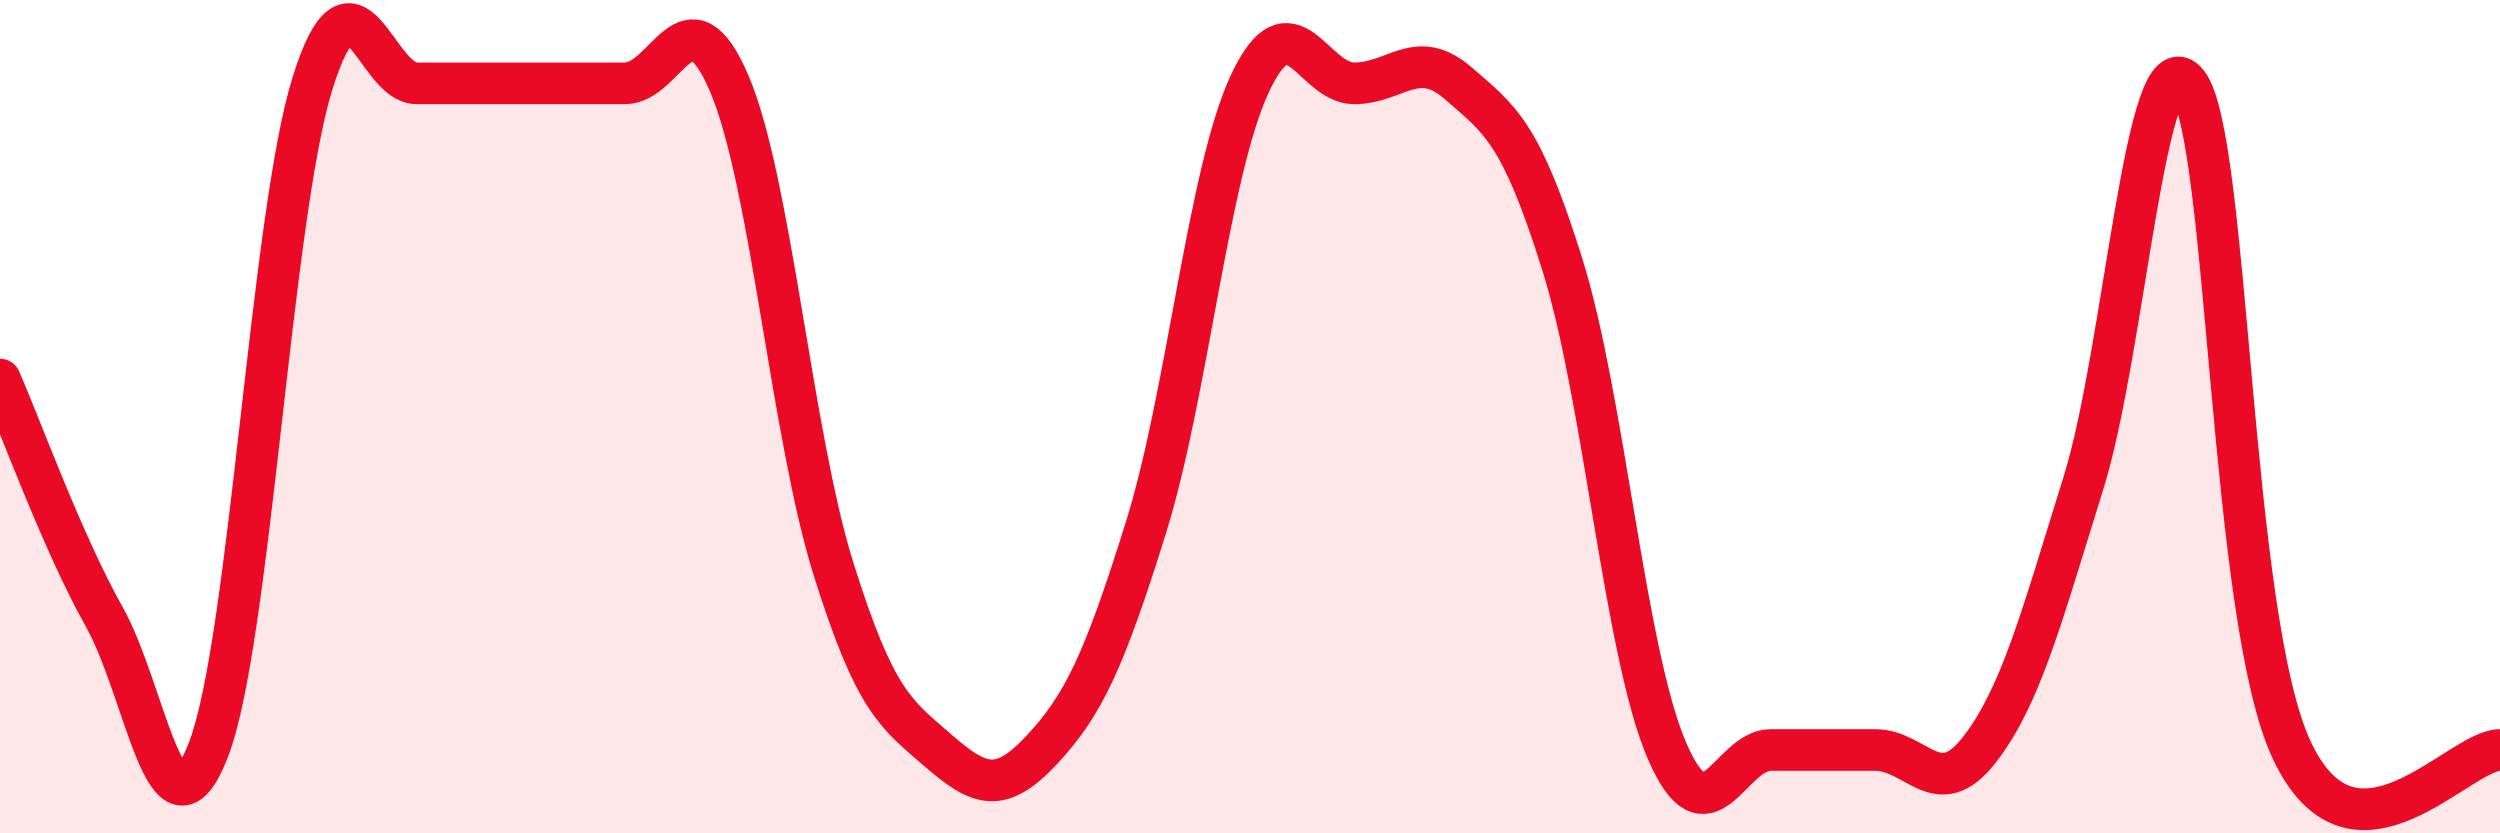
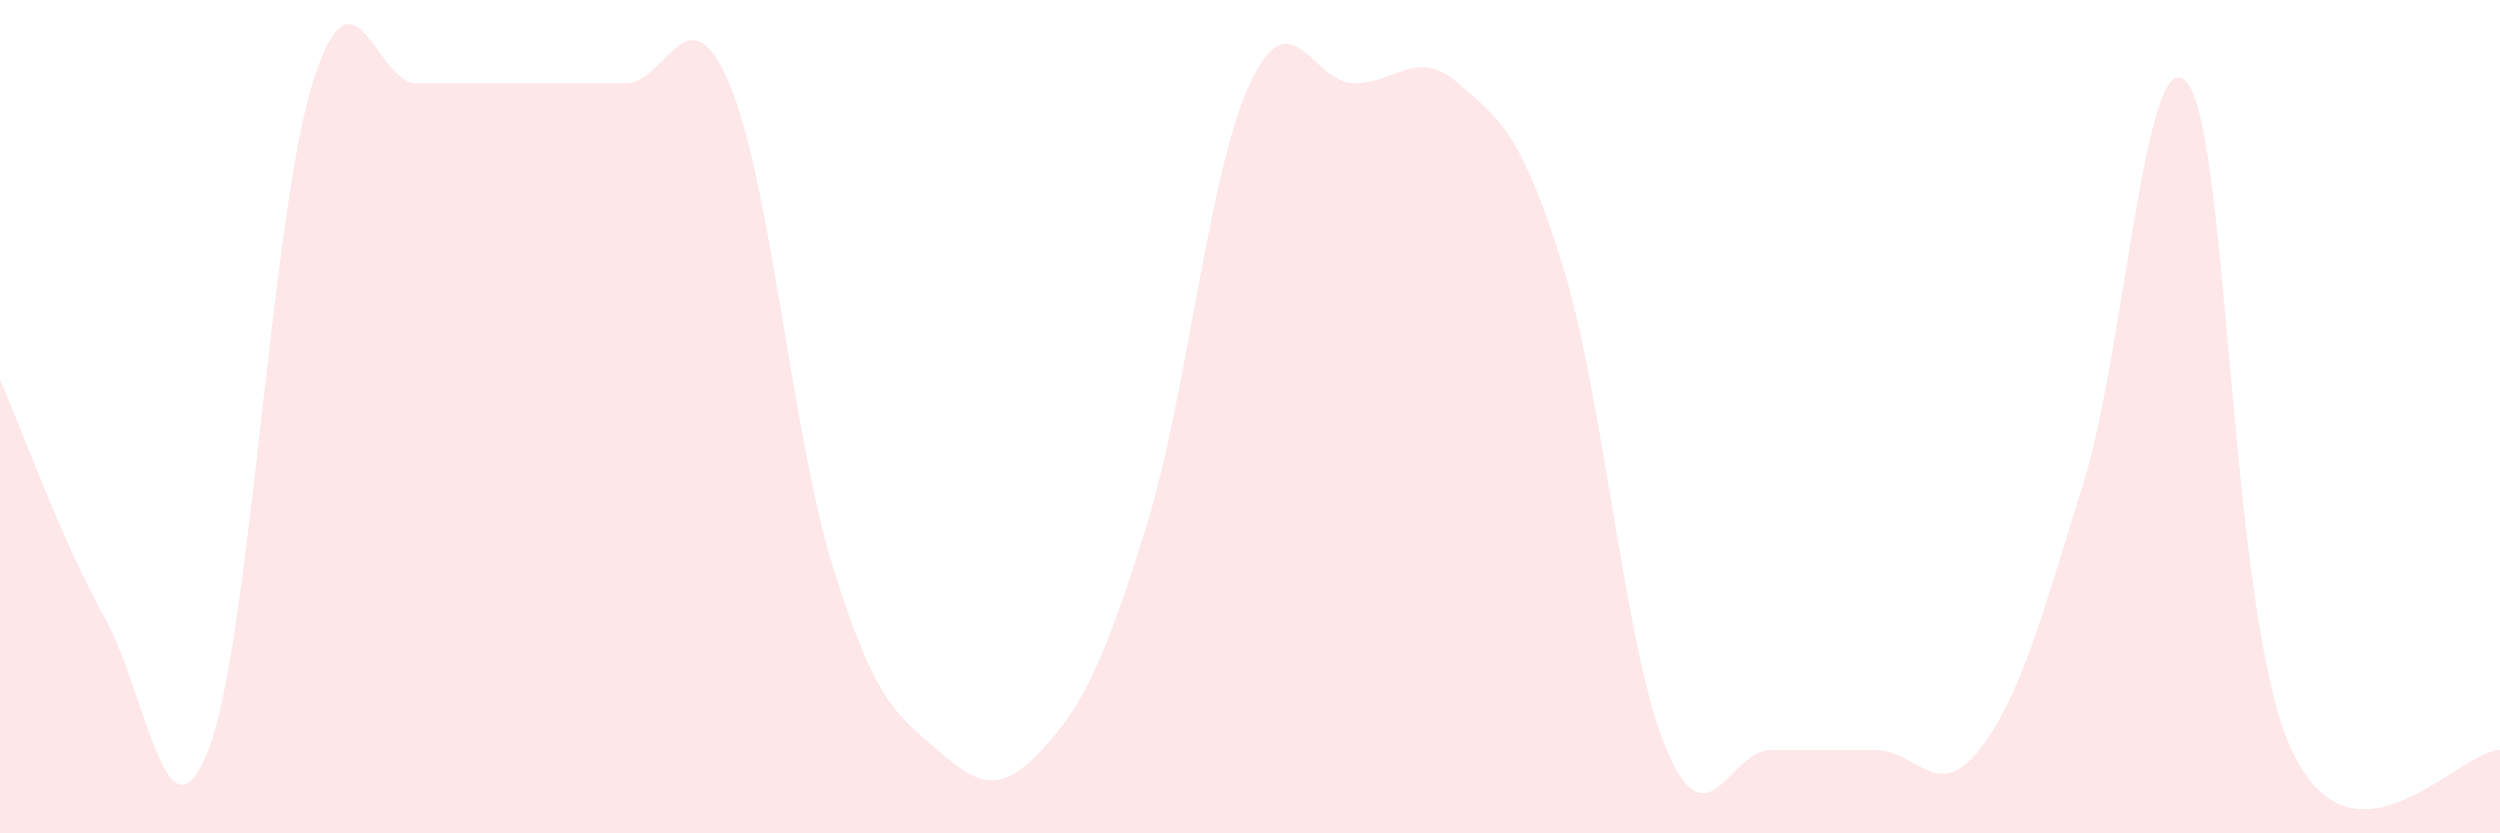
<svg xmlns="http://www.w3.org/2000/svg" width="60" height="20" viewBox="0 0 60 20">
  <path d="M 0,9.11 C 0.5,10.25 1.5,13.02 2.5,14.8 C 3.5,16.58 4,20.56 5,18 C 6,15.44 6.5,5.2 7.5,2 C 8.5,-1.2 9,2 10,2 C 11,2 11.5,2 12.5,2 C 13.5,2 14,2 15,2 C 16,2 16.5,-0.33 17.5,2 C 18.5,4.33 19,10.44 20,13.64 C 21,16.84 21.5,17.13 22.5,18 C 23.5,18.87 24,19.07 25,18 C 26,16.93 26.5,15.87 27.5,12.67 C 28.5,9.47 29,4.13 30,2 C 31,-0.13 31.5,2 32.5,2 C 33.5,2 34,1.13 35,2 C 36,2.87 36.5,3.16 37.5,6.36 C 38.5,9.56 39,15.67 40,18 C 41,20.33 41.5,18 42.5,18 C 43.5,18 44,18 45,18 C 46,18 46.5,19.28 47.5,18 C 48.5,16.72 49,14.8 50,11.6 C 51,8.4 51.5,0.72 52.5,2 C 53.5,3.28 53.5,14.8 55,18 C 56.5,21.2 59,18 60,18L60 20L0 20Z" fill="#EB0A25" opacity="0.1" stroke-linecap="round" stroke-linejoin="round" />
-   <path d="M 0,9.11 C 0.5,10.25 1.5,13.02 2.5,14.8 C 3.5,16.58 4,20.56 5,18 C 6,15.44 6.5,5.2 7.5,2 C 8.5,-1.2 9,2 10,2 C 11,2 11.5,2 12.5,2 C 13.5,2 14,2 15,2 C 16,2 16.5,-0.33 17.5,2 C 18.5,4.33 19,10.44 20,13.64 C 21,16.84 21.5,17.13 22.5,18 C 23.5,18.87 24,19.07 25,18 C 26,16.93 26.5,15.87 27.5,12.67 C 28.5,9.47 29,4.13 30,2 C 31,-0.13 31.5,2 32.5,2 C 33.5,2 34,1.13 35,2 C 36,2.87 36.5,3.16 37.5,6.36 C 38.5,9.56 39,15.67 40,18 C 41,20.33 41.5,18 42.5,18 C 43.5,18 44,18 45,18 C 46,18 46.5,19.28 47.5,18 C 48.5,16.72 49,14.8 50,11.6 C 51,8.4 51.5,0.72 52.5,2 C 53.5,3.28 53.5,14.8 55,18 C 56.5,21.2 59,18 60,18" stroke="#EB0A25" stroke-width="1" fill="none" stroke-linecap="round" stroke-linejoin="round" />
</svg>